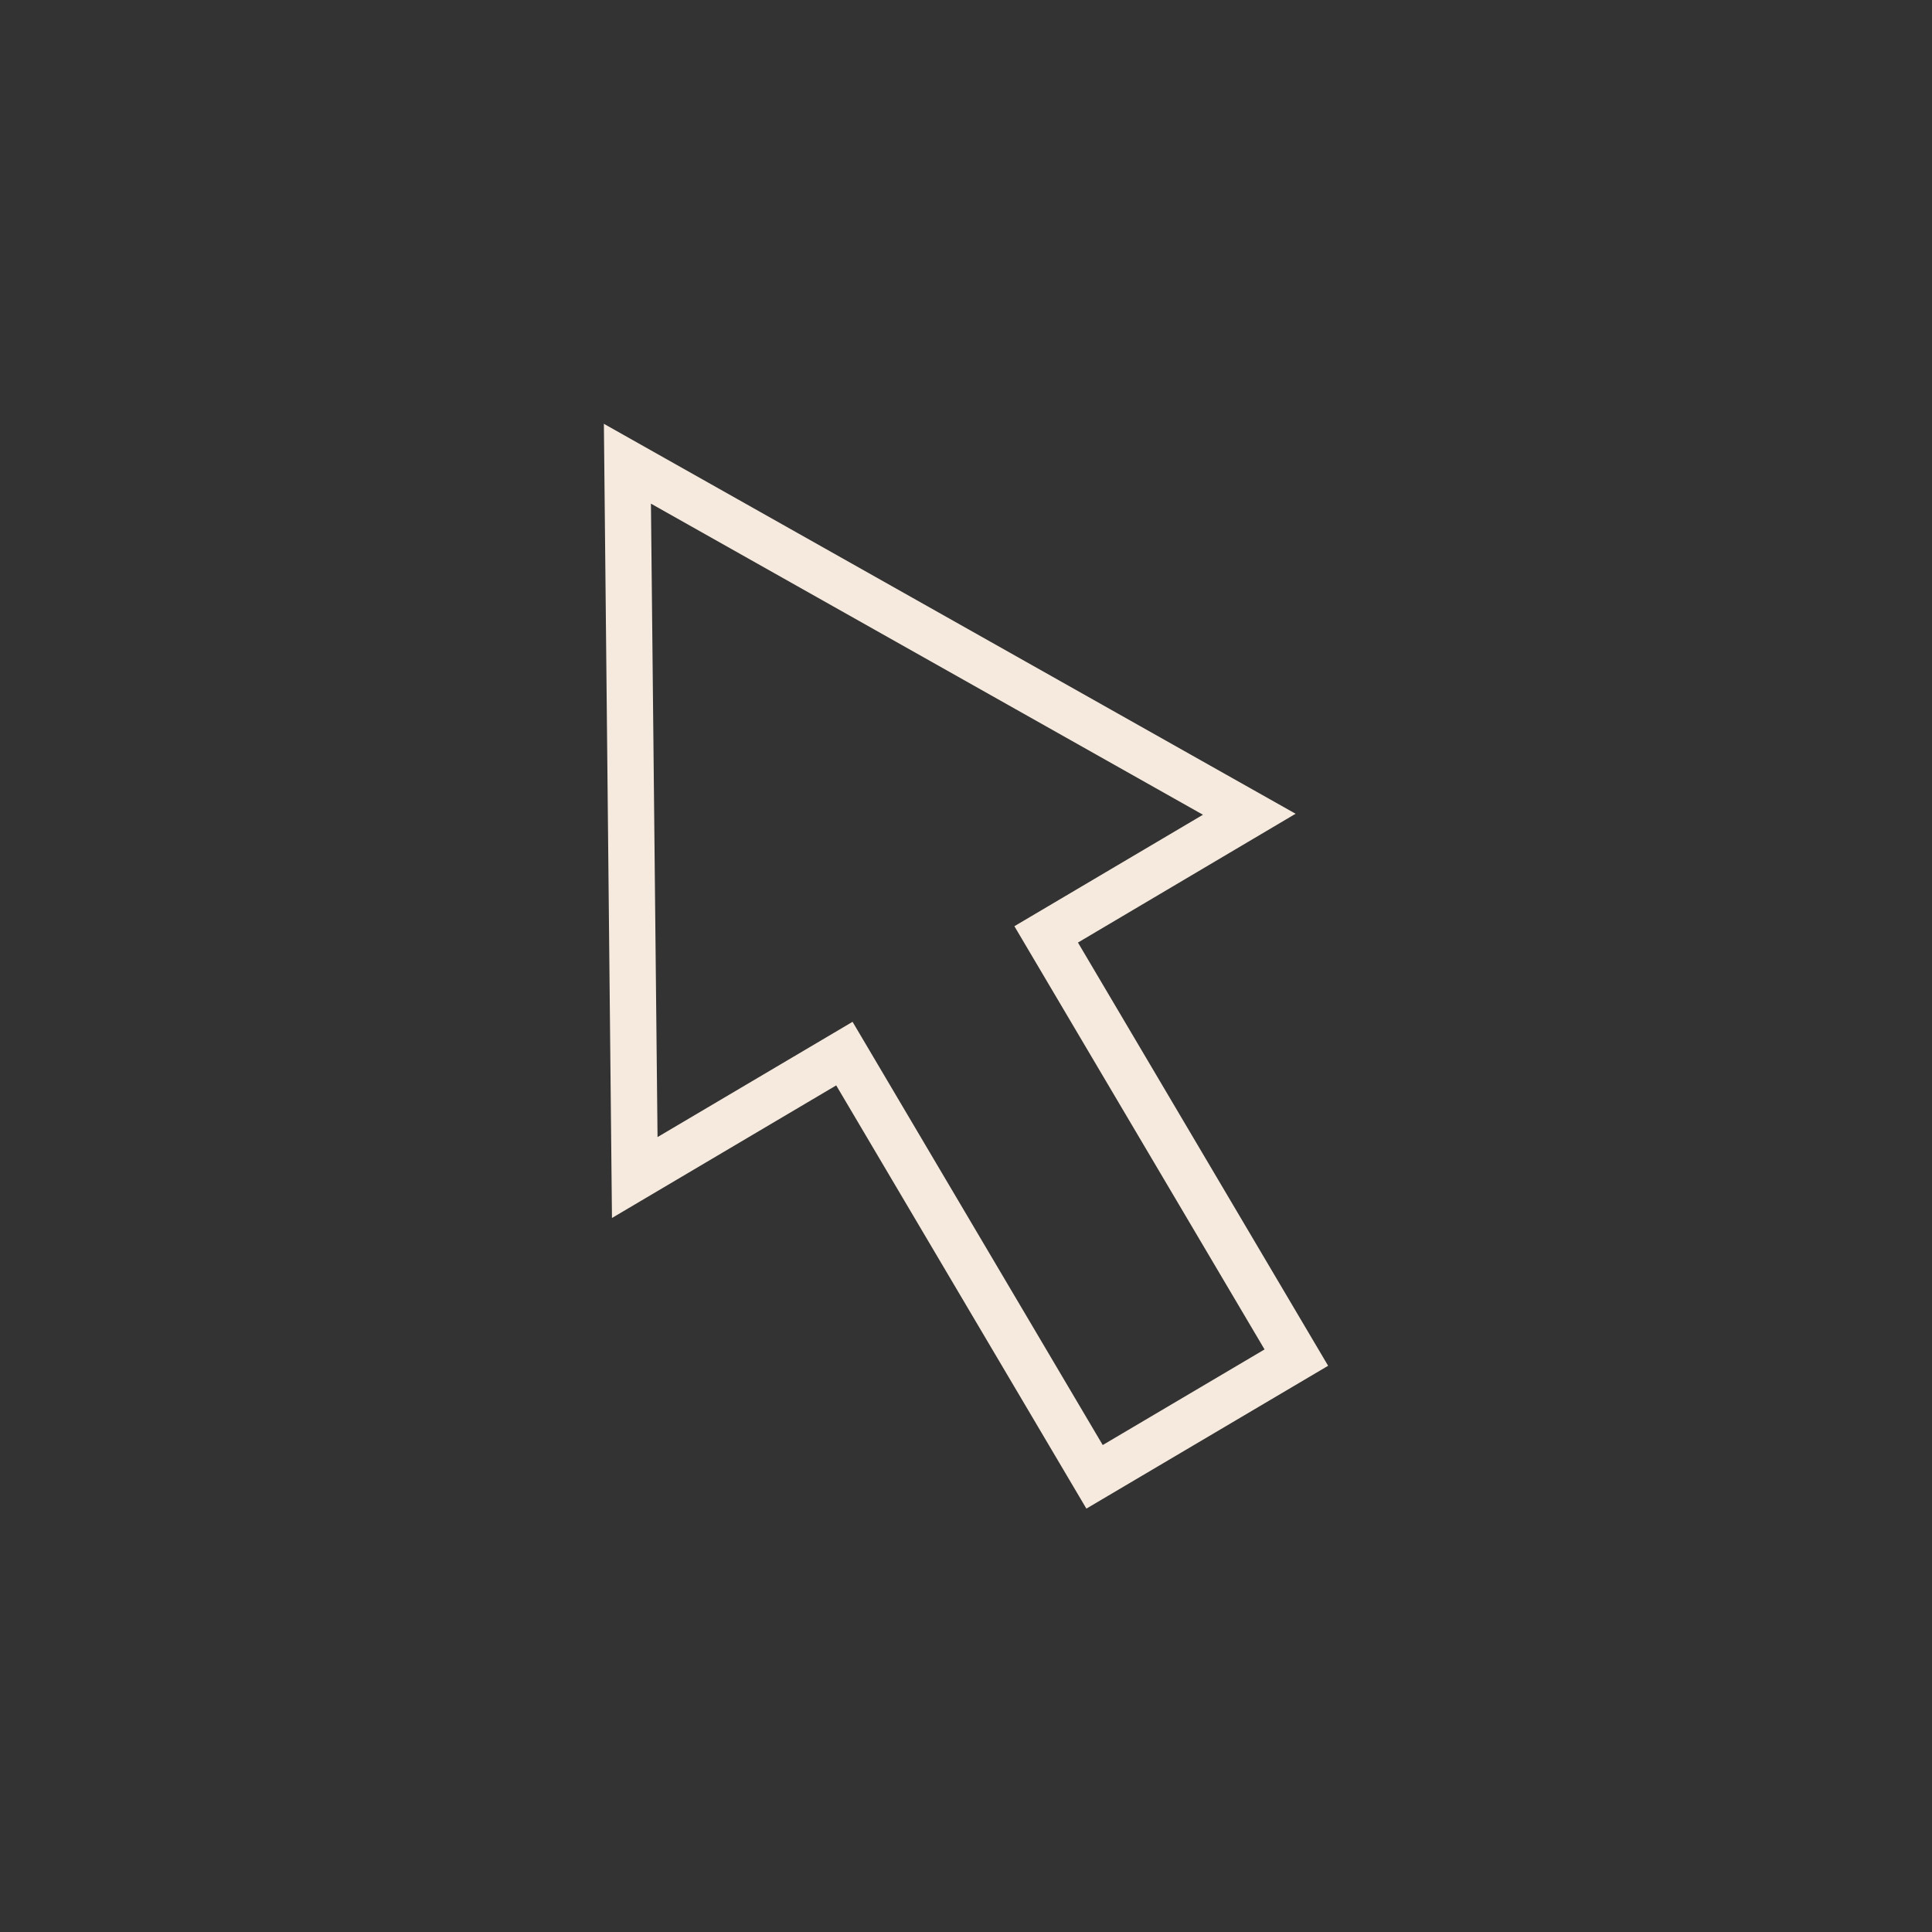
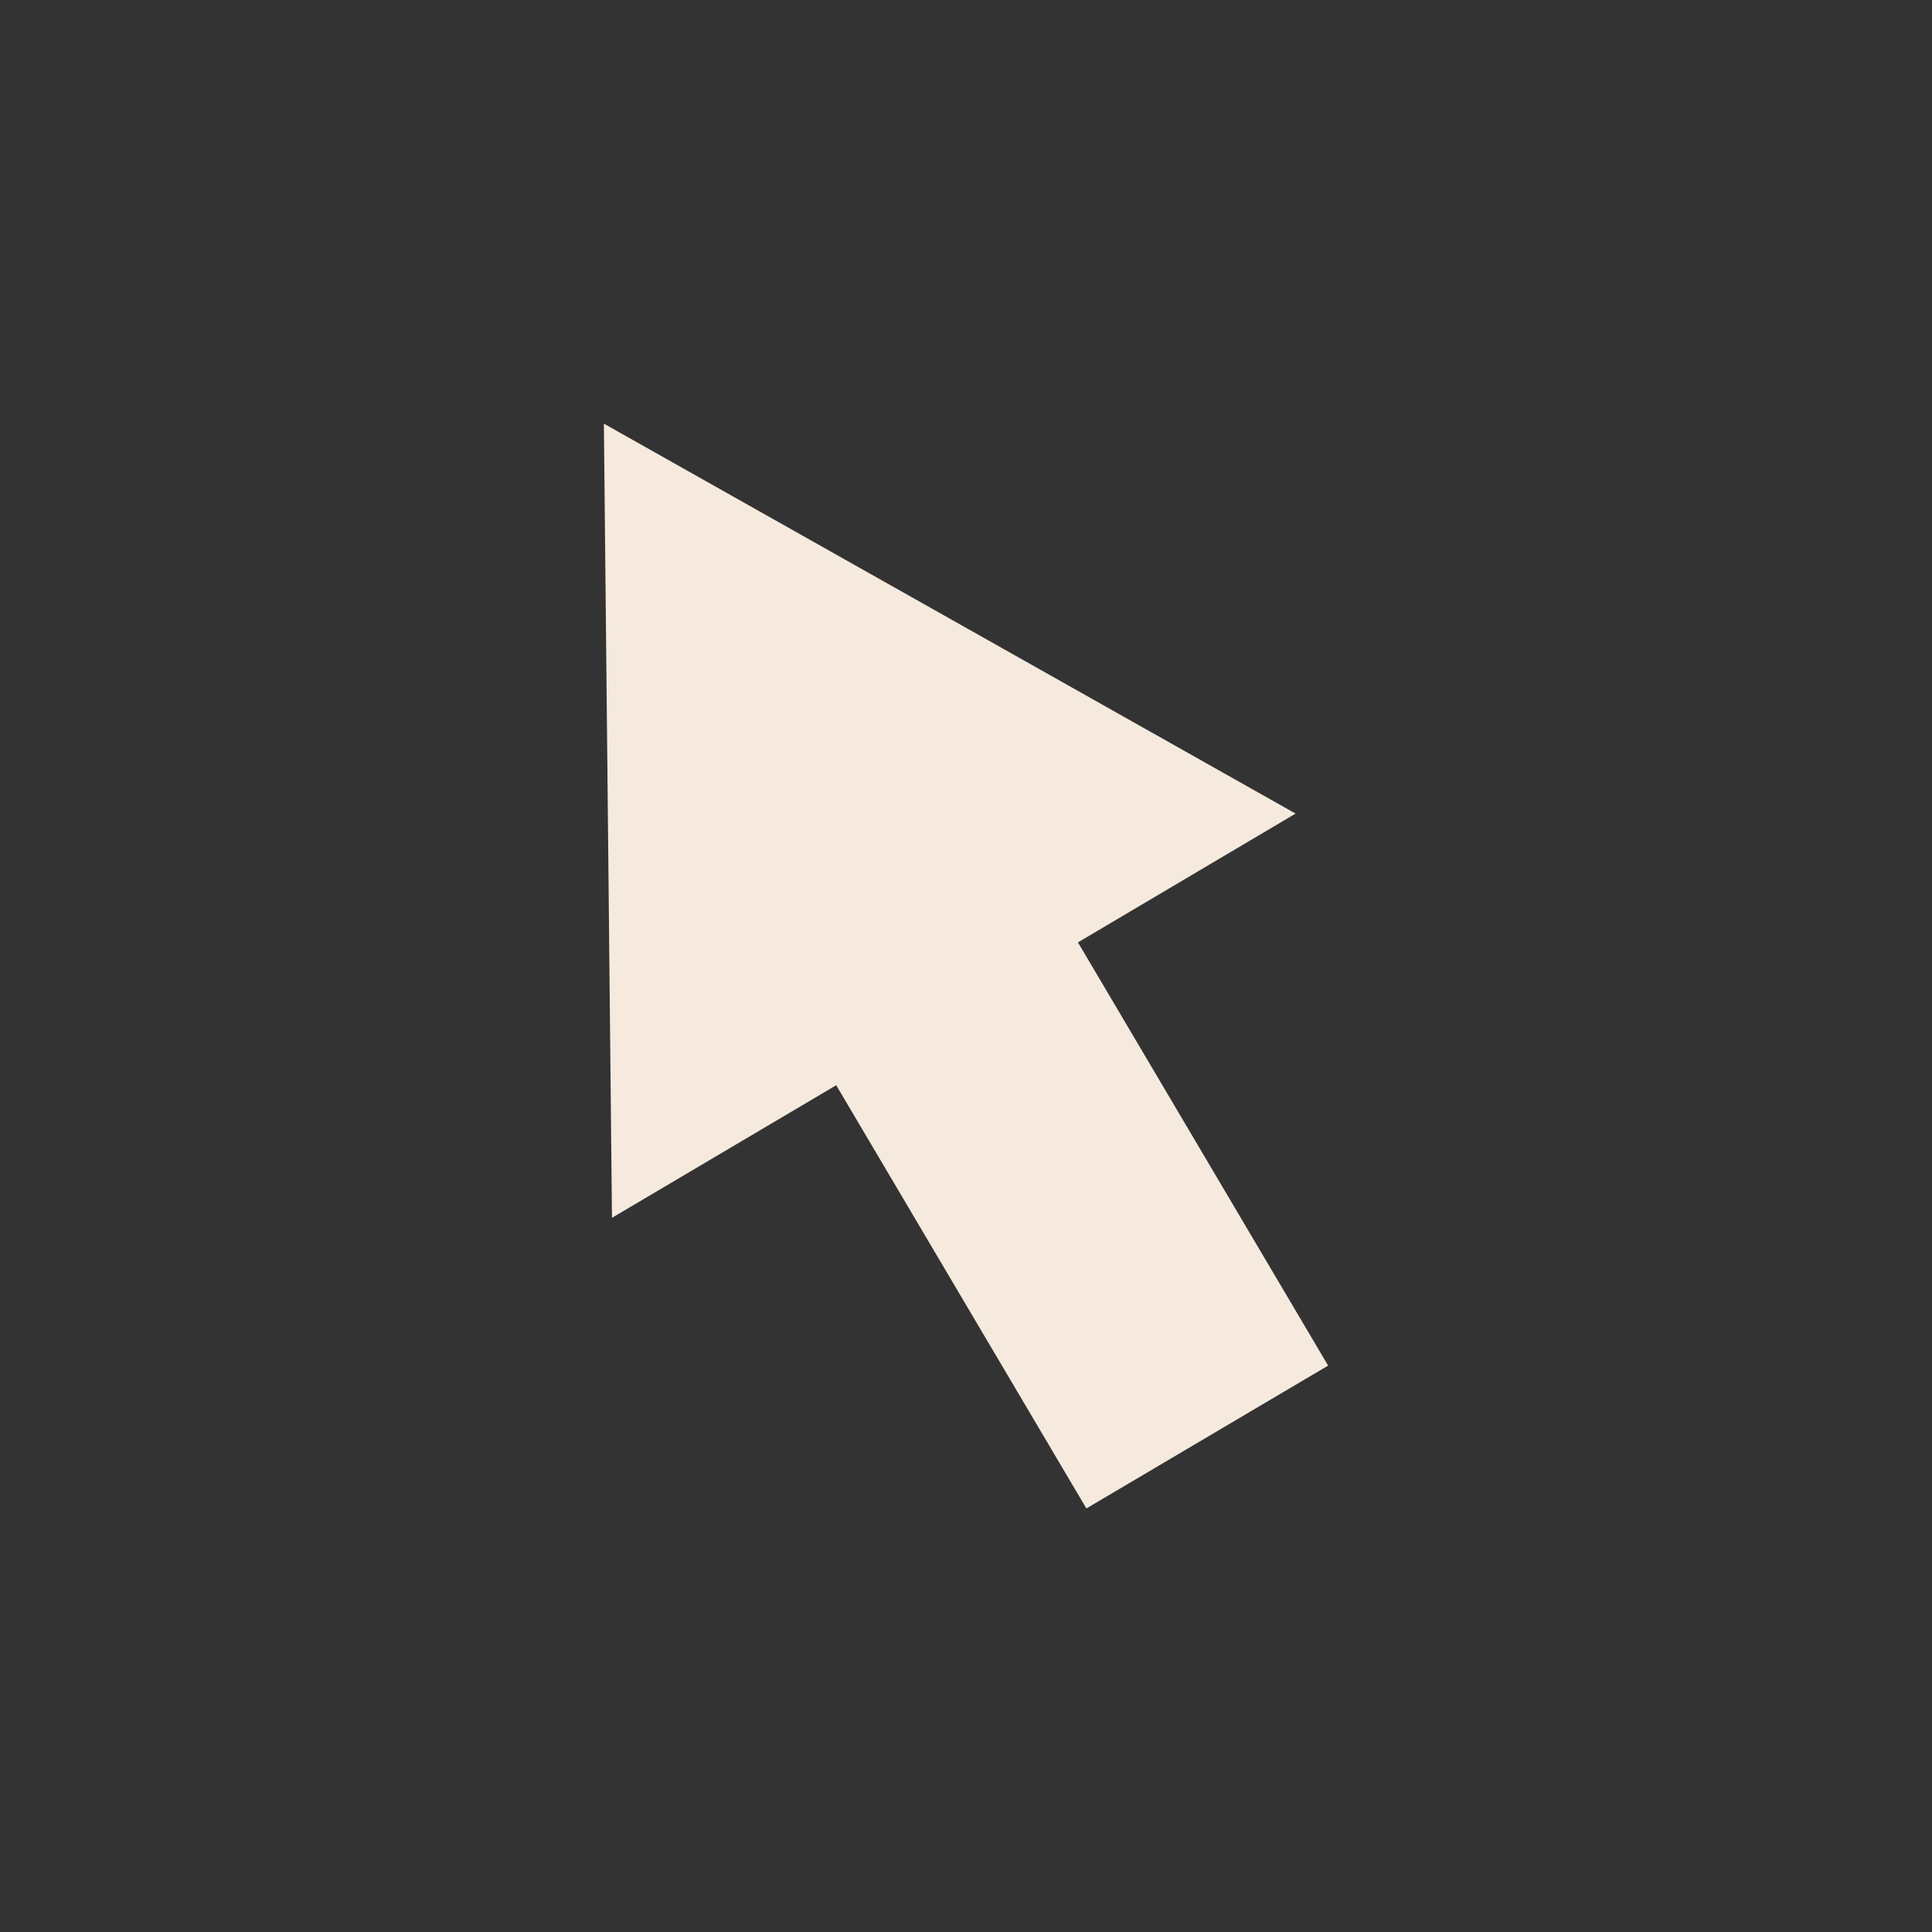
<svg xmlns="http://www.w3.org/2000/svg" id="Layer_1" data-name="Layer 1" viewBox="0 0 117 117">
  <rect x="0" y="0" width="117" height="117" fill="#333333" stroke="none" />
  <defs>
    <style>
      .cls-1 {
        fill: #f5eadd;
        stroke-width: 0px;
      }
    </style>
  </defs>
-   <path class="cls-1" d="m39.42,30.49l.4,38.37,11.81-6.98,15.15,25.63,9.8-5.79-15.15-25.63,11.42-6.75-33.43-18.84m-2.86-4.84l41.9,23.62-13.18,7.8,15.15,25.63-14.64,8.65-15.15-25.63-13.58,8.03-.49-48.1Z" />
+   <path class="cls-1" d="m39.42,30.49m-2.86-4.84l41.9,23.62-13.18,7.8,15.15,25.63-14.64,8.65-15.15-25.63-13.58,8.03-.49-48.1Z" />
</svg>